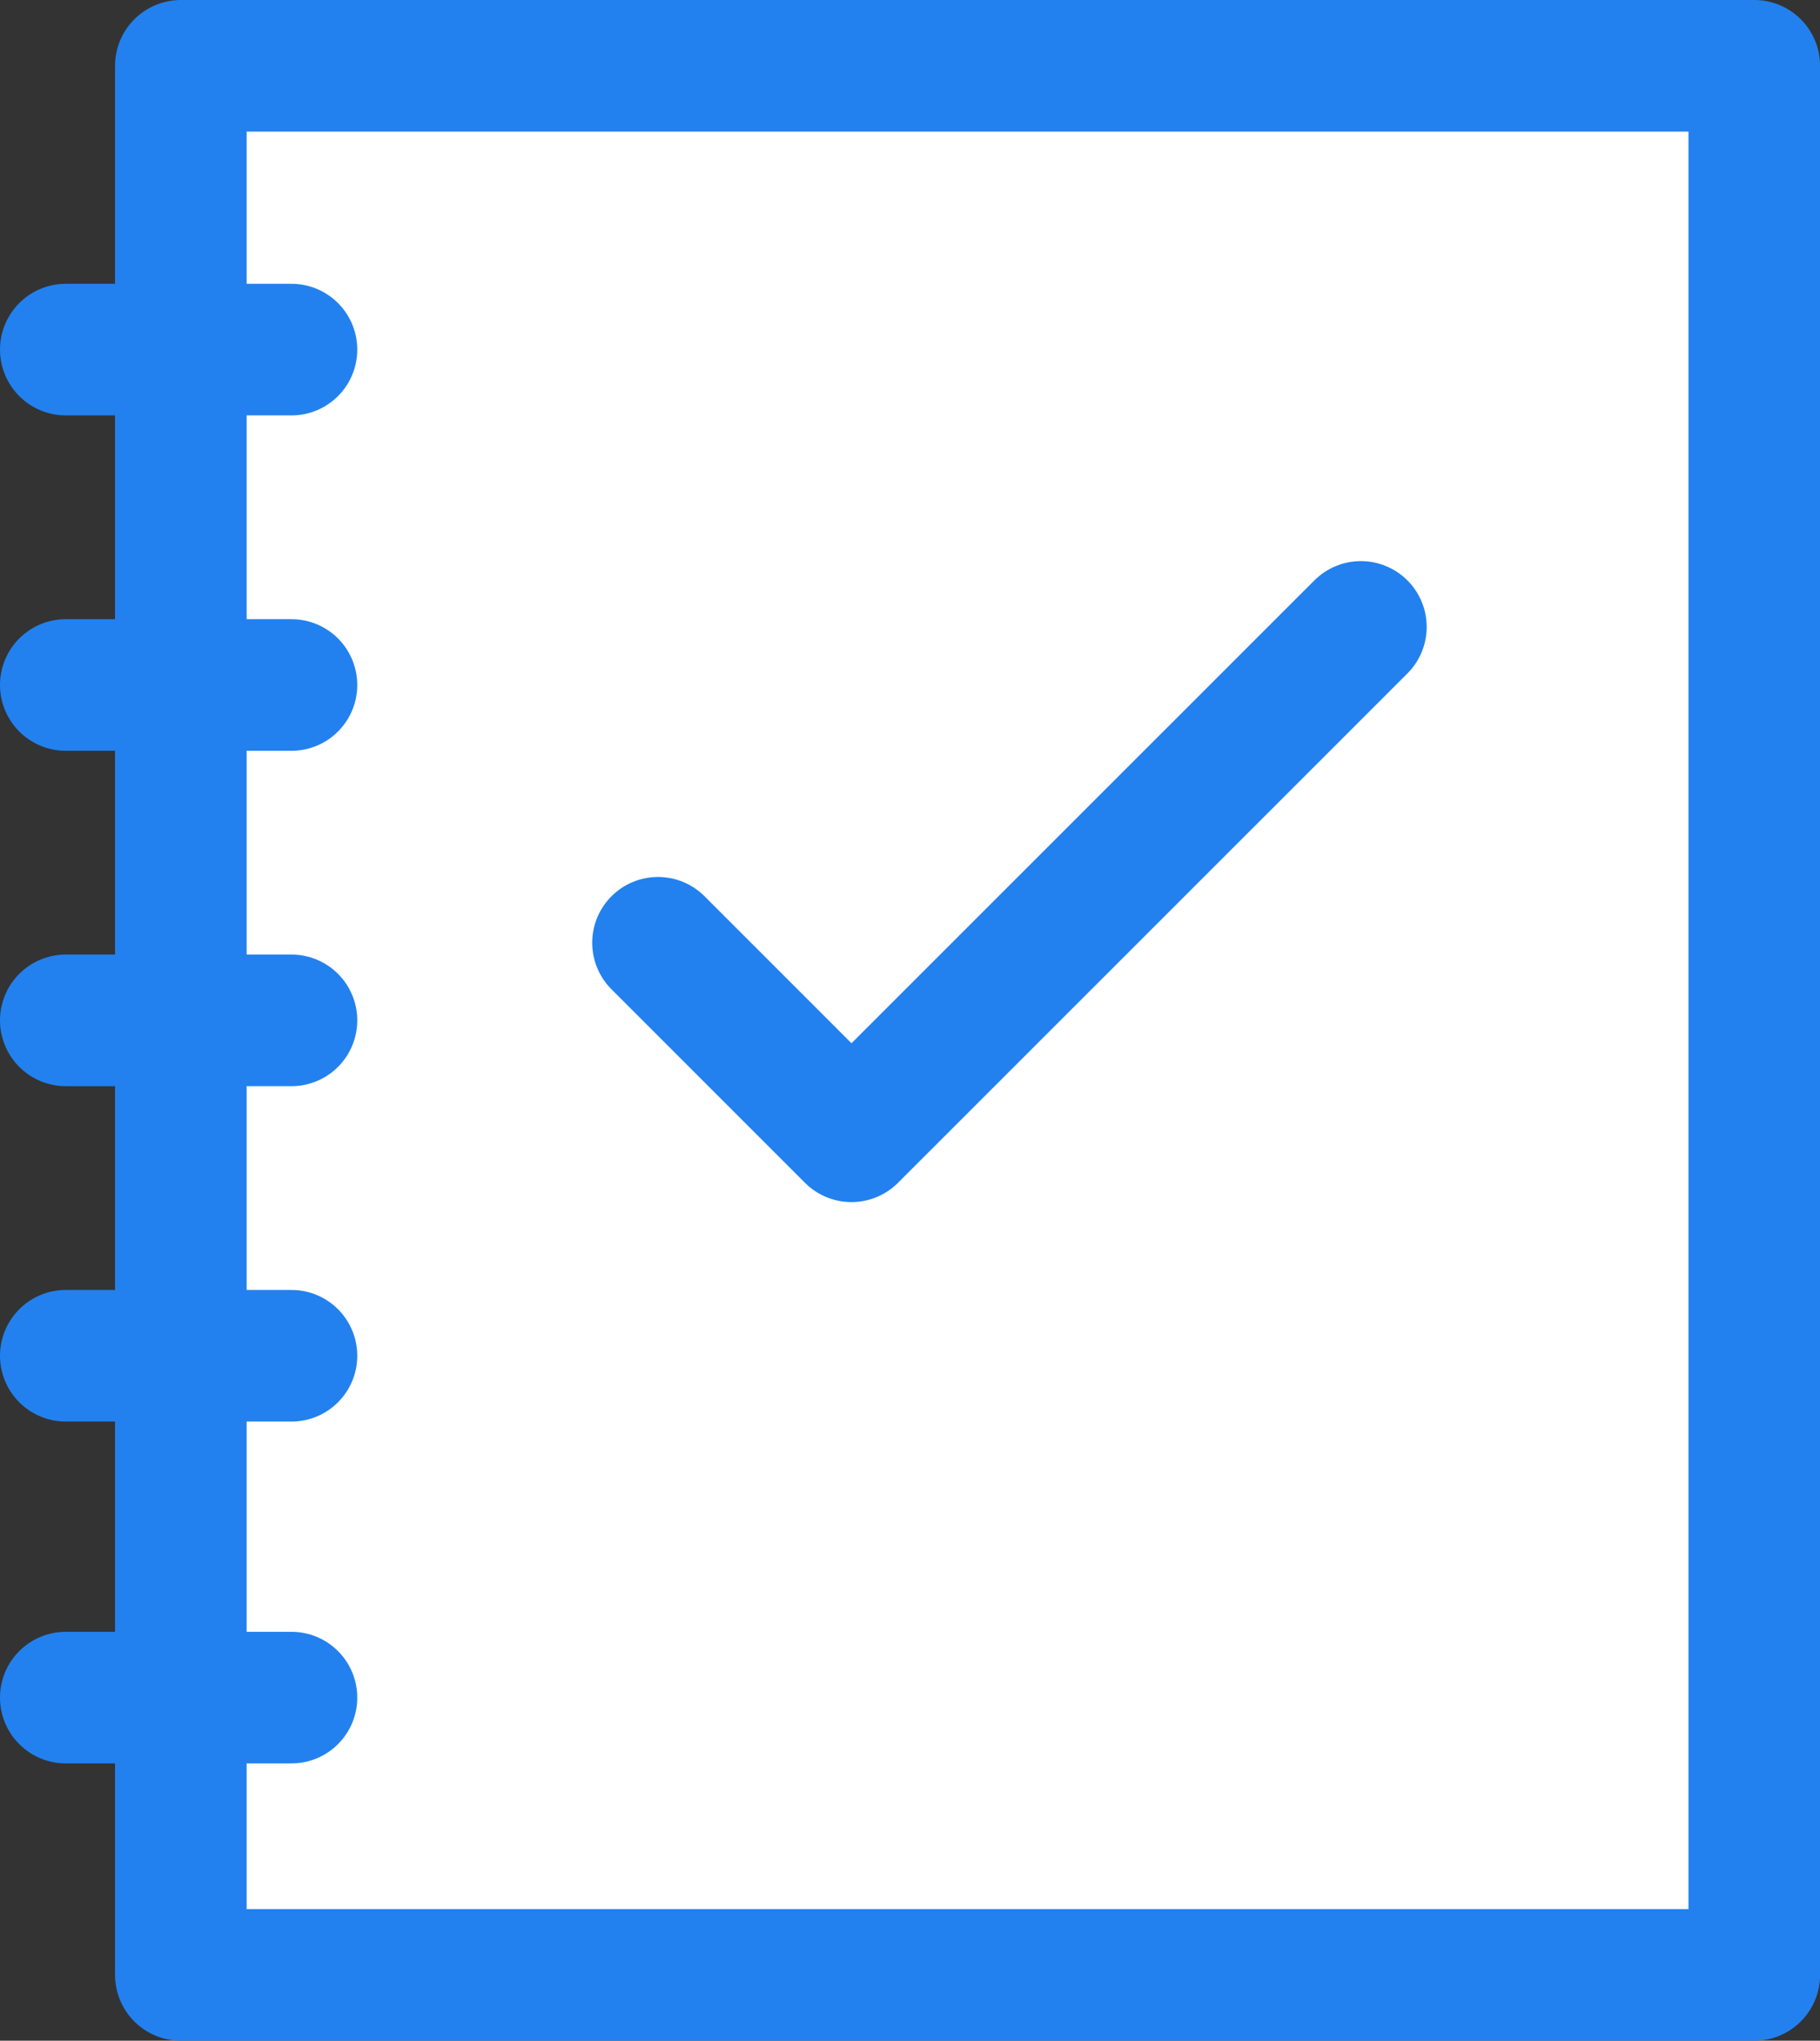
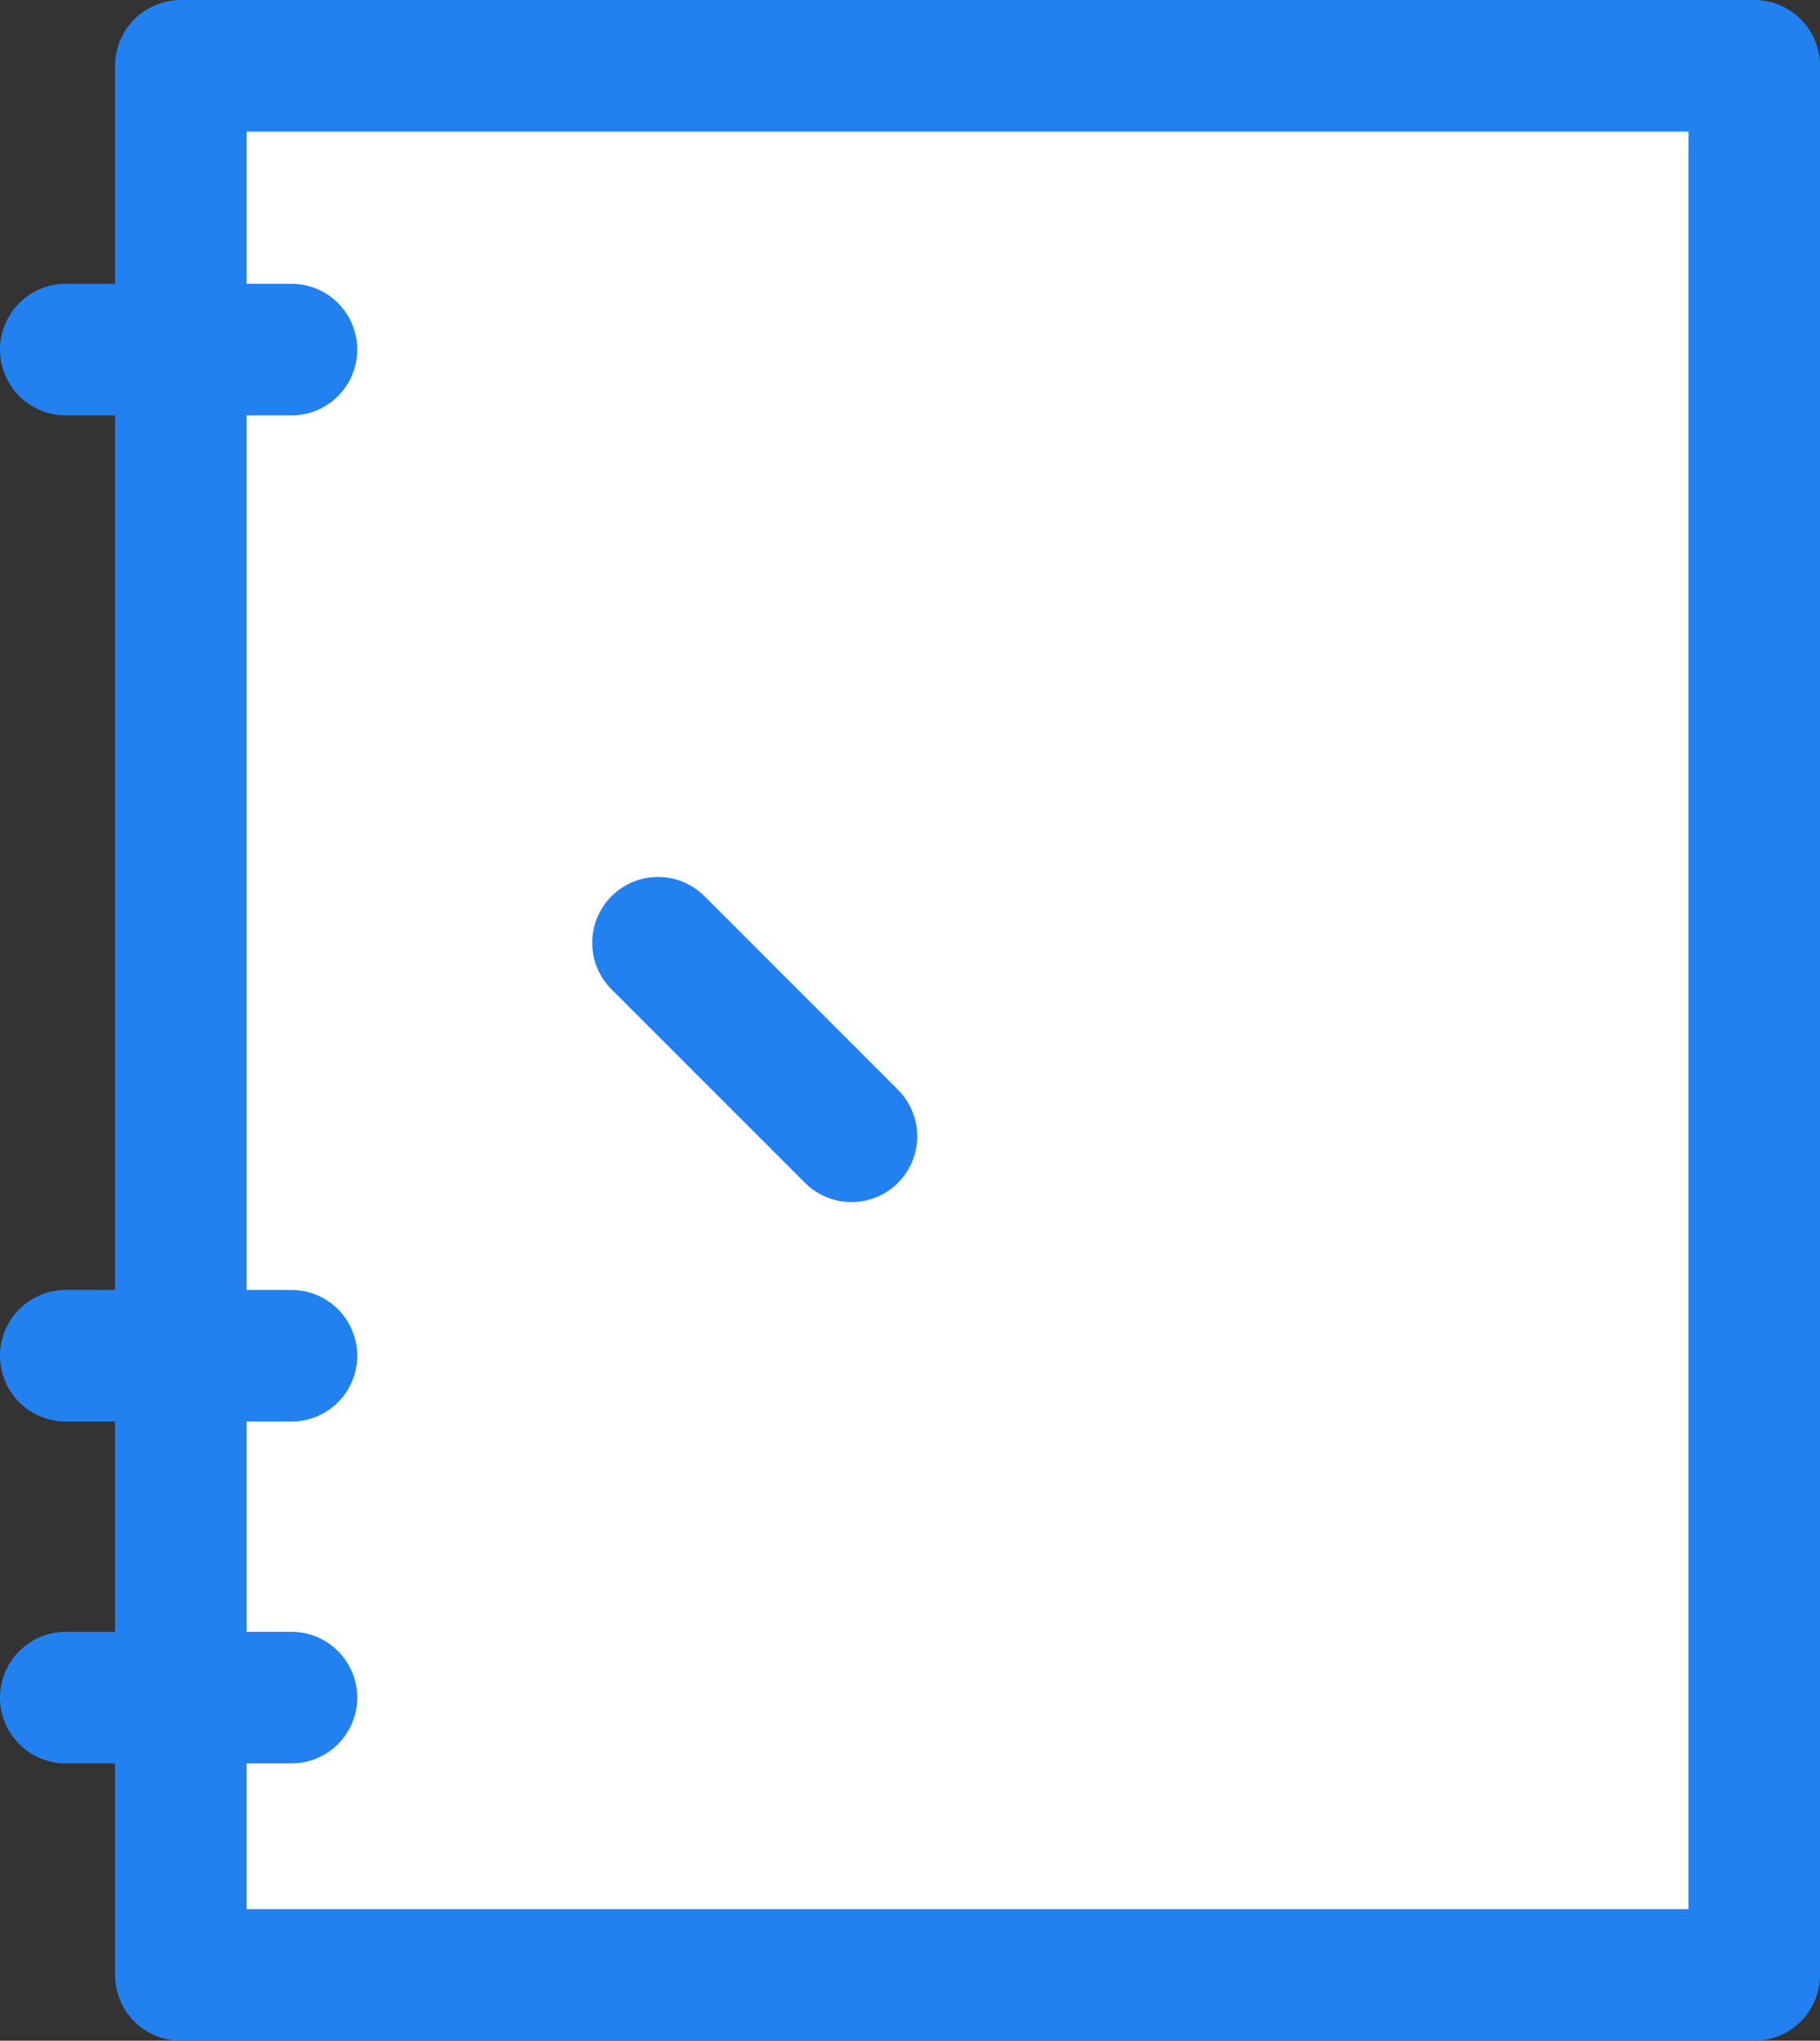
<svg xmlns="http://www.w3.org/2000/svg" viewBox="0 0 34.58 38.766">
  <rect x="0" y="0" width="34.58" height="38.766" fill="#333333" stroke="none" />
  <defs>
    <style>.a,.b{fill:#fff;stroke:#2281ef;stroke-linejoin:round;stroke-miterlimit:10;stroke-width:2.5px;}.b{stroke-linecap:round;}</style>
  </defs>
  <g transform="translate(-0.75 0.25)">
    <g transform="translate(1 1)">
      <rect class="a" width="29.895" height="36.266" transform="translate(3.186)" />
      <line class="b" x2="4.288" transform="translate(1 5.391)" />
-       <line class="b" x2="4.288" transform="translate(1 11.762)" />
-       <line class="b" x2="4.288" transform="translate(1 18.133)" />
      <line class="b" x2="4.288" transform="translate(1 24.504)" />
      <line class="b" x2="4.288" transform="translate(1 30.998)" />
    </g>
-     <path class="b" d="M11,15.7l3.676,3.676L24.355,9.7" transform="translate(2.252 1.959)" />
+     <path class="b" d="M11,15.7l3.676,3.676" transform="translate(2.252 1.959)" />
  </g>
</svg>